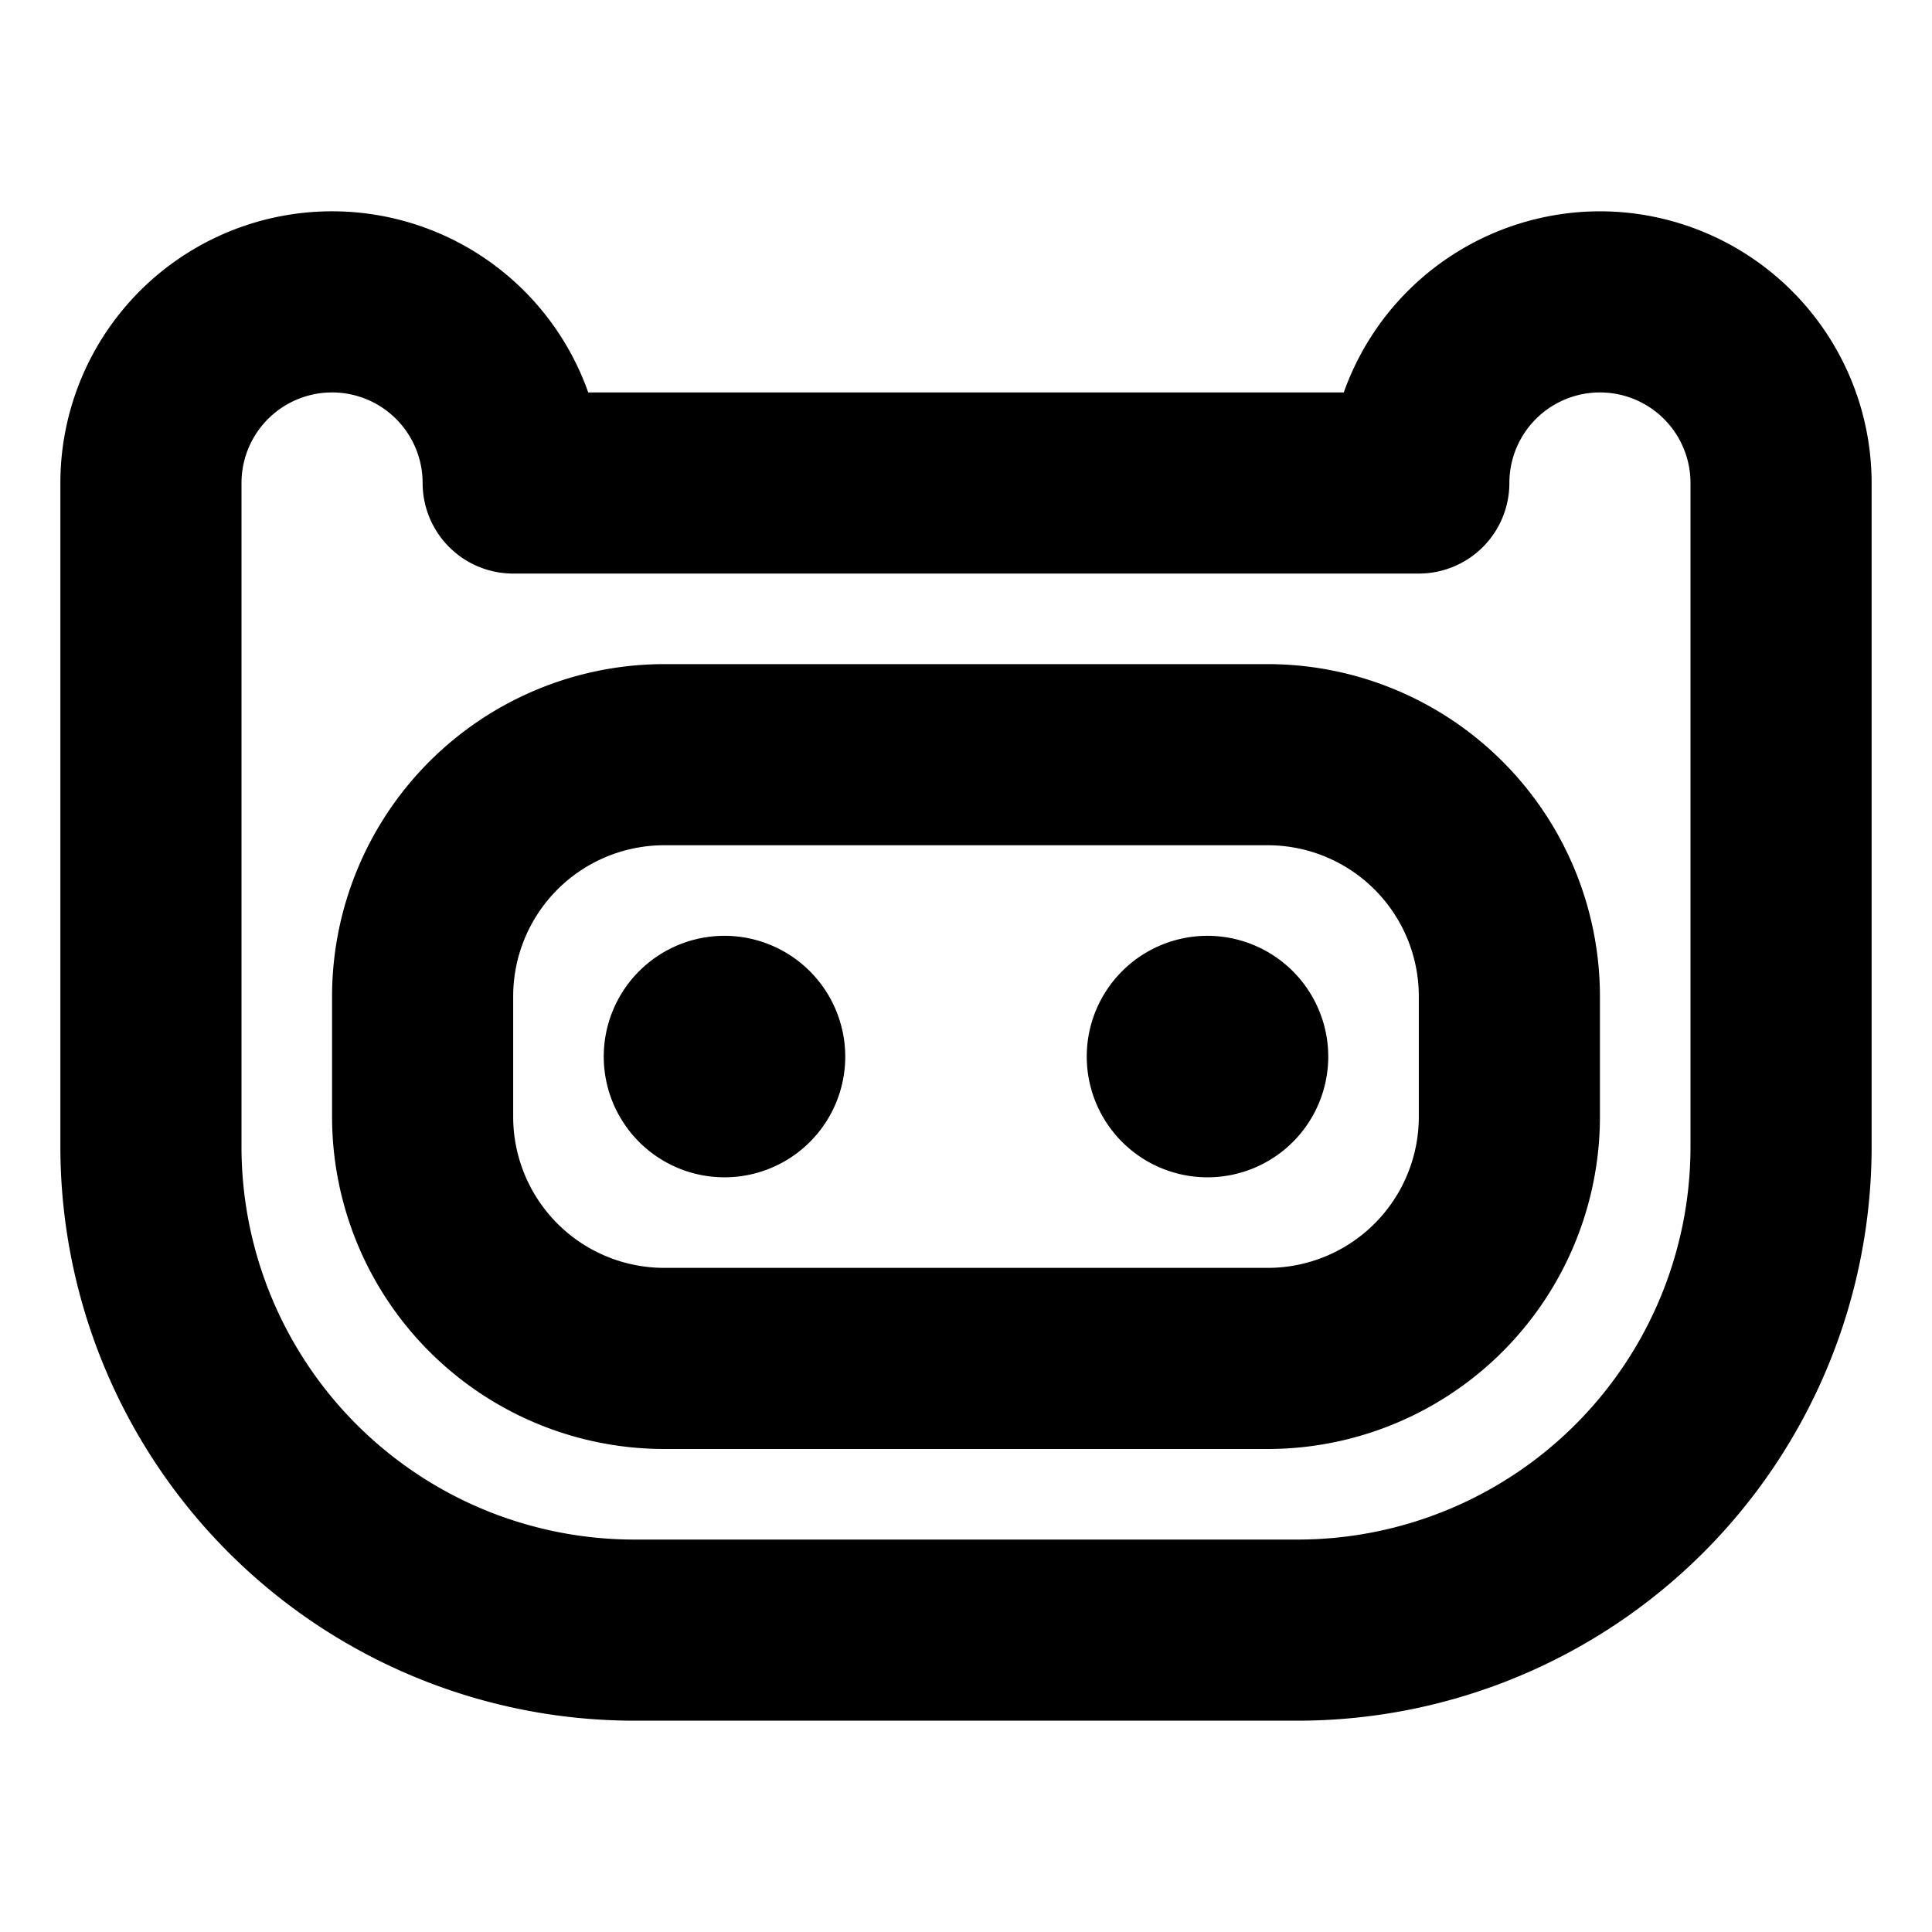
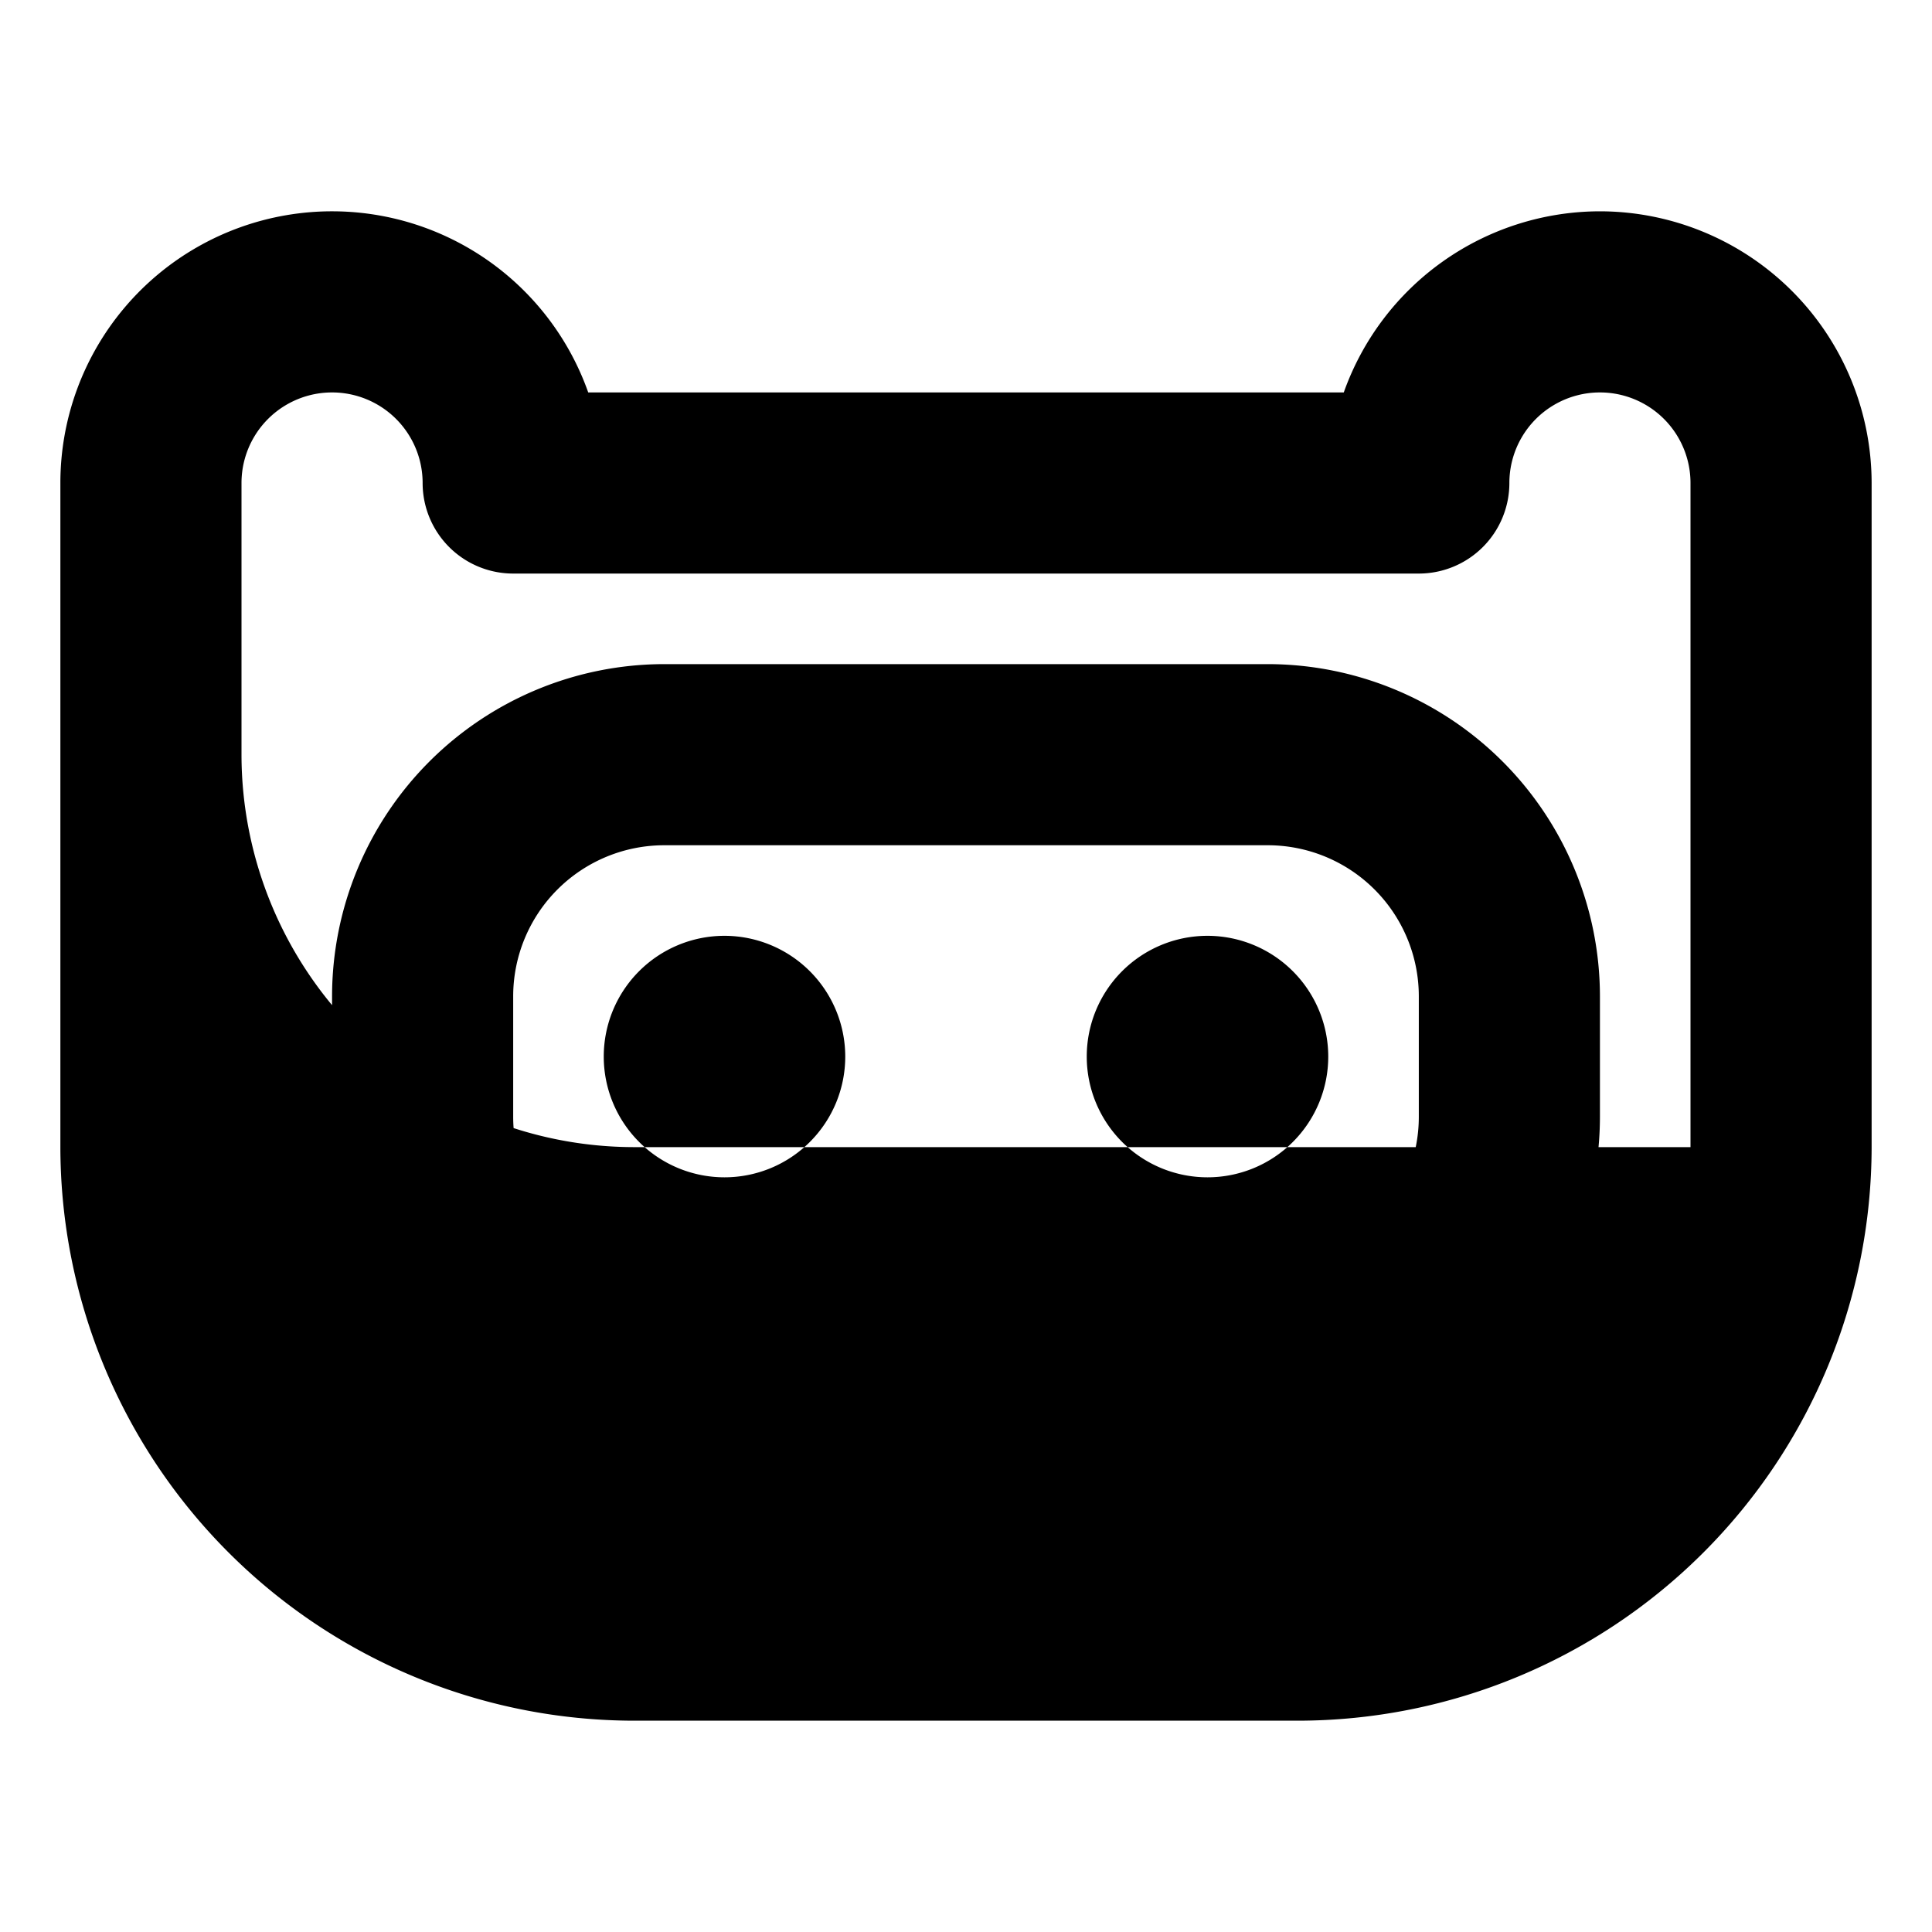
<svg xmlns="http://www.w3.org/2000/svg" fill="#000000" width="800px" height="800px" viewBox="0 0 256 256" id="Flat">
-   <path d="M168,88H88a44.05,44.05,0,0,0-44,44v16a44.05,44.05,0,0,0,44,44h80a44.05,44.05,0,0,0,44-44V132A44.05,44.05,0,0,0,168,88Zm20,60a20.022,20.022,0,0,1-20,20H88a20.022,20.022,0,0,1-20-20V132a20.022,20.022,0,0,1,20-20h80a20.022,20.022,0,0,1,20,20Zm-12-8a16,16,0,1,1-16-16A16.018,16.018,0,0,1,176,140Zm-64,0a16,16,0,1,1-16-16A16.018,16.018,0,0,1,112,140ZM212,28a36.062,36.062,0,0,0-33.943,24H77.943A36.001,36.001,0,0,0,8,64v88a76.086,76.086,0,0,0,76,76h88a76.086,76.086,0,0,0,76-76V64A36.041,36.041,0,0,0,212,28Zm12,124a52.059,52.059,0,0,1-52,52H84a52.059,52.059,0,0,1-52-52V64a12,12,0,0,1,24,0A12,12,0,0,0,68,76H188a12,12,0,0,0,12-12,12,12,0,0,1,24,0Z" />
+   <path d="M168,88H88a44.05,44.05,0,0,0-44,44v16a44.05,44.05,0,0,0,44,44h80a44.05,44.05,0,0,0,44-44V132A44.05,44.05,0,0,0,168,88Zm20,60a20.022,20.022,0,0,1-20,20H88a20.022,20.022,0,0,1-20-20V132a20.022,20.022,0,0,1,20-20h80a20.022,20.022,0,0,1,20,20Zm-12-8a16,16,0,1,1-16-16A16.018,16.018,0,0,1,176,140Zm-64,0a16,16,0,1,1-16-16A16.018,16.018,0,0,1,112,140ZM212,28a36.062,36.062,0,0,0-33.943,24H77.943A36.001,36.001,0,0,0,8,64v88a76.086,76.086,0,0,0,76,76h88a76.086,76.086,0,0,0,76-76V64A36.041,36.041,0,0,0,212,28Zm12,124H84a52.059,52.059,0,0,1-52-52V64a12,12,0,0,1,24,0A12,12,0,0,0,68,76H188a12,12,0,0,0,12-12,12,12,0,0,1,24,0Z" />
</svg>